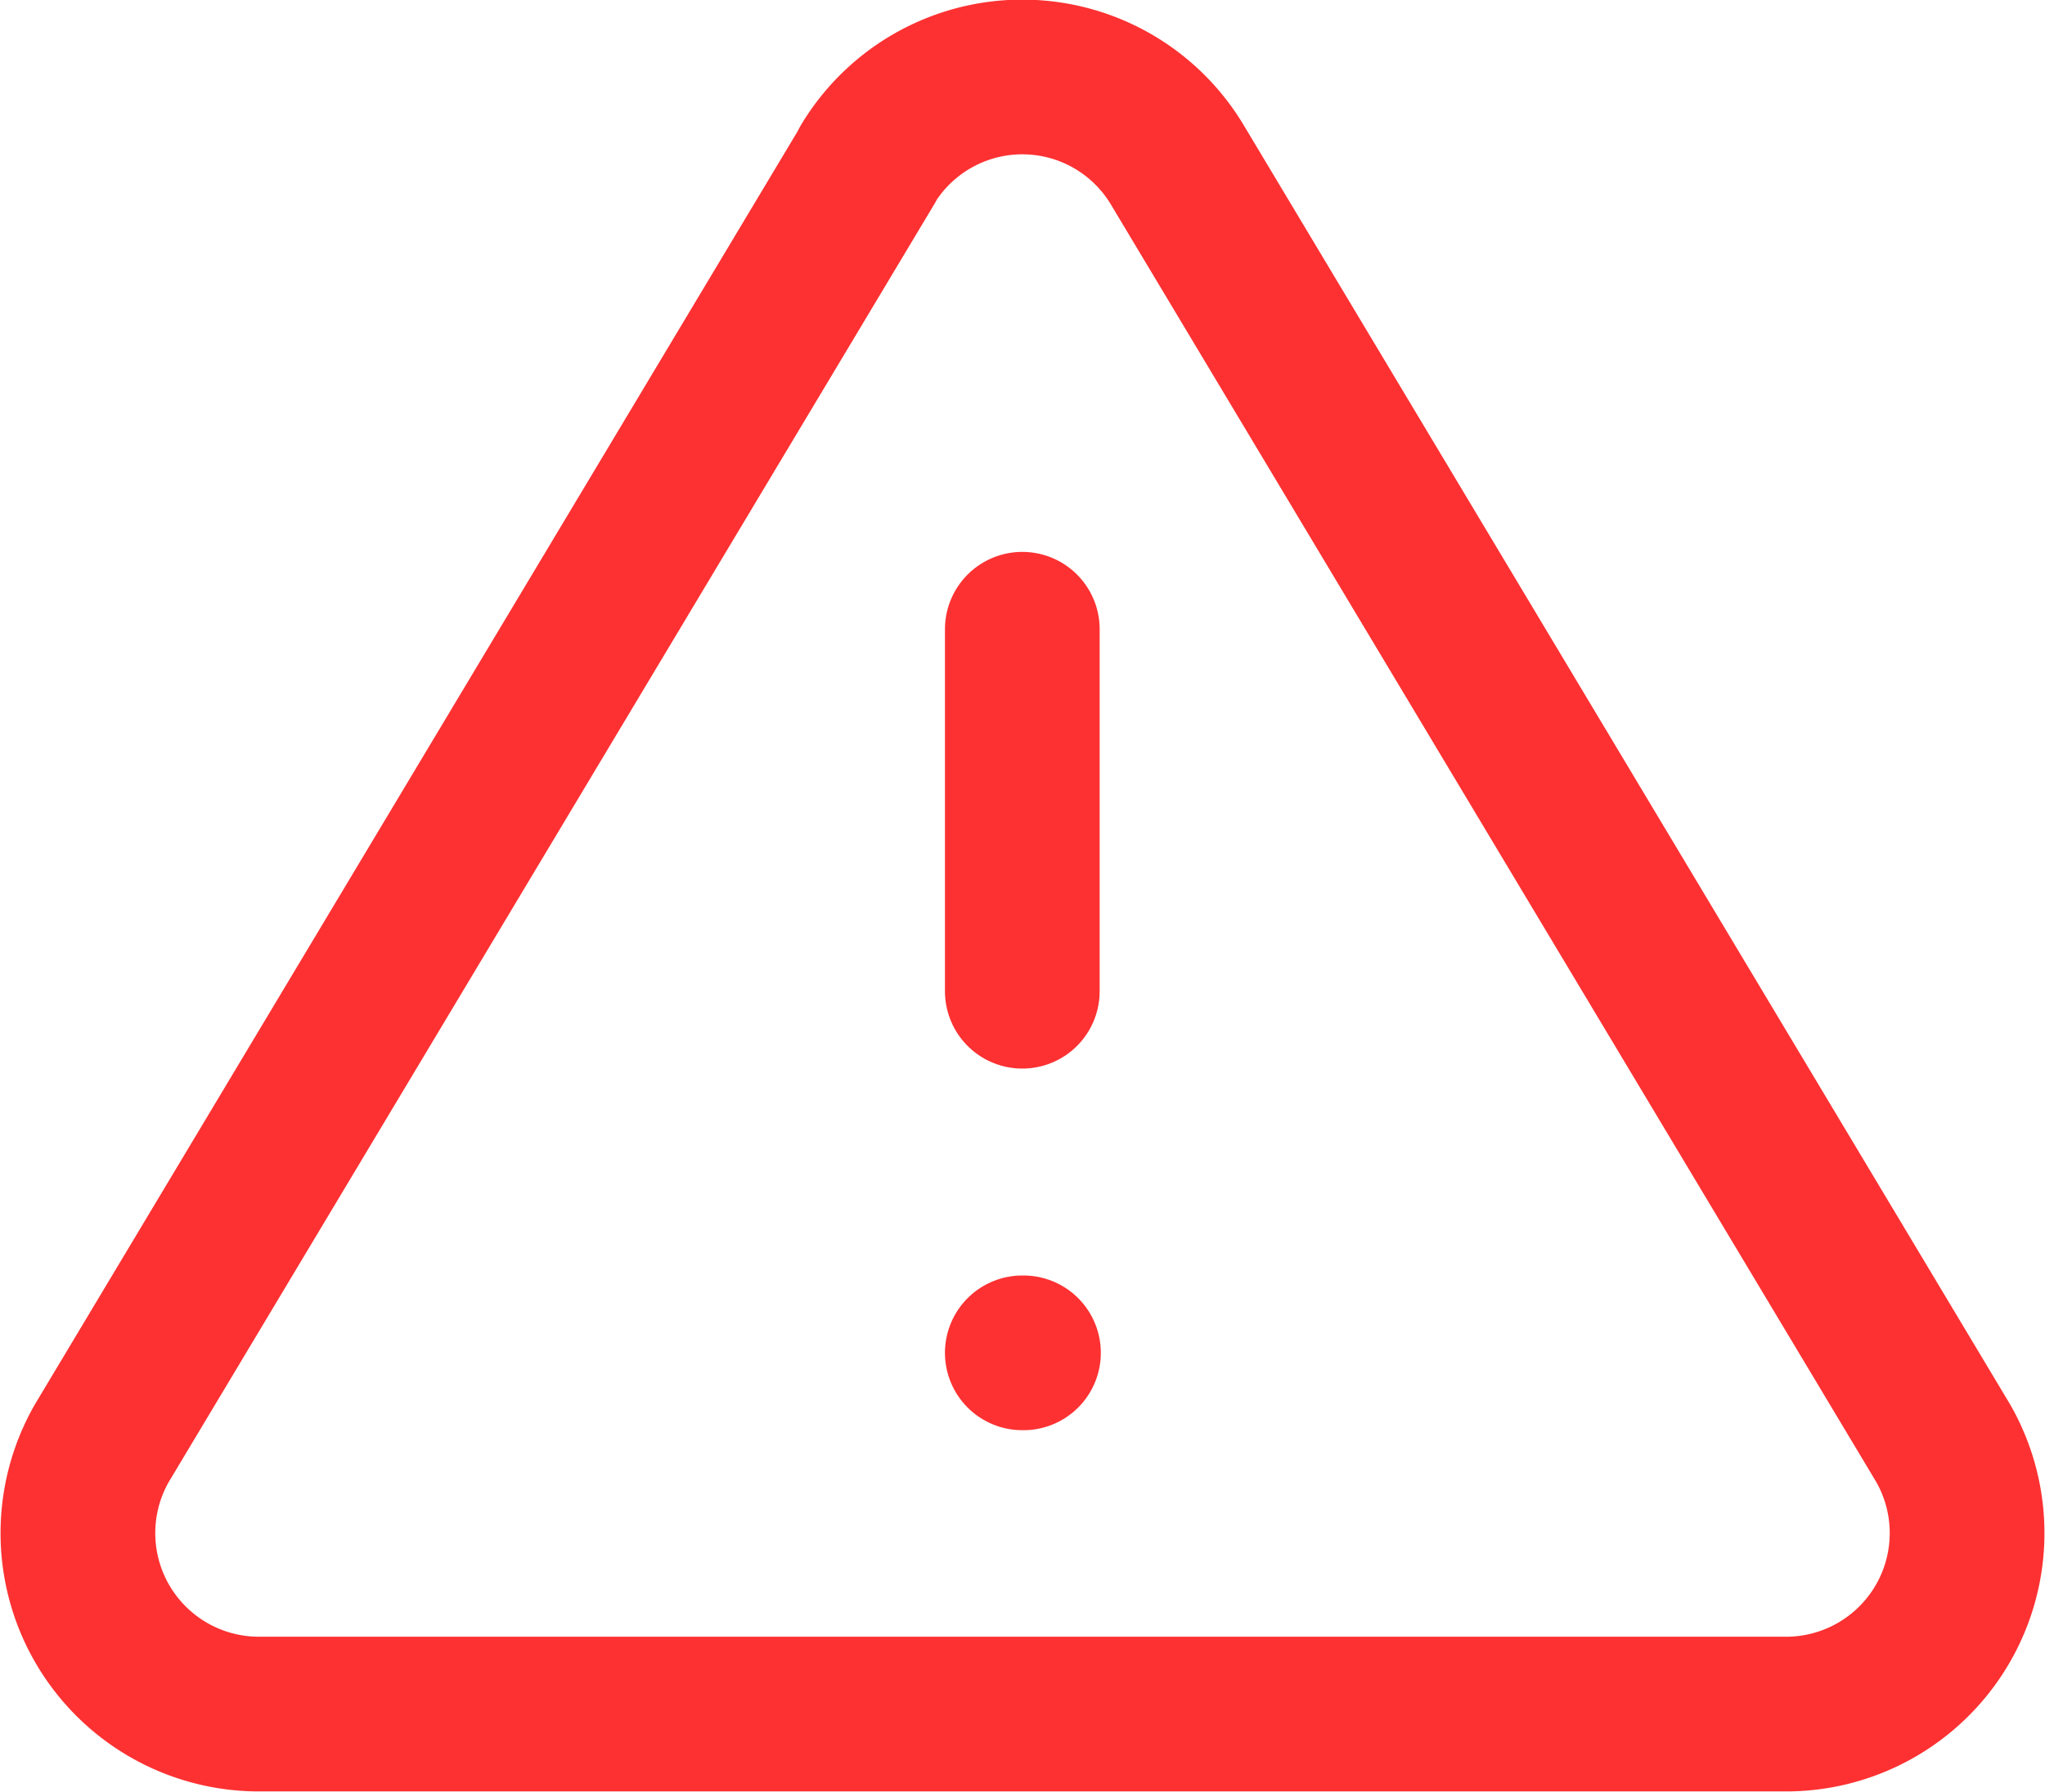
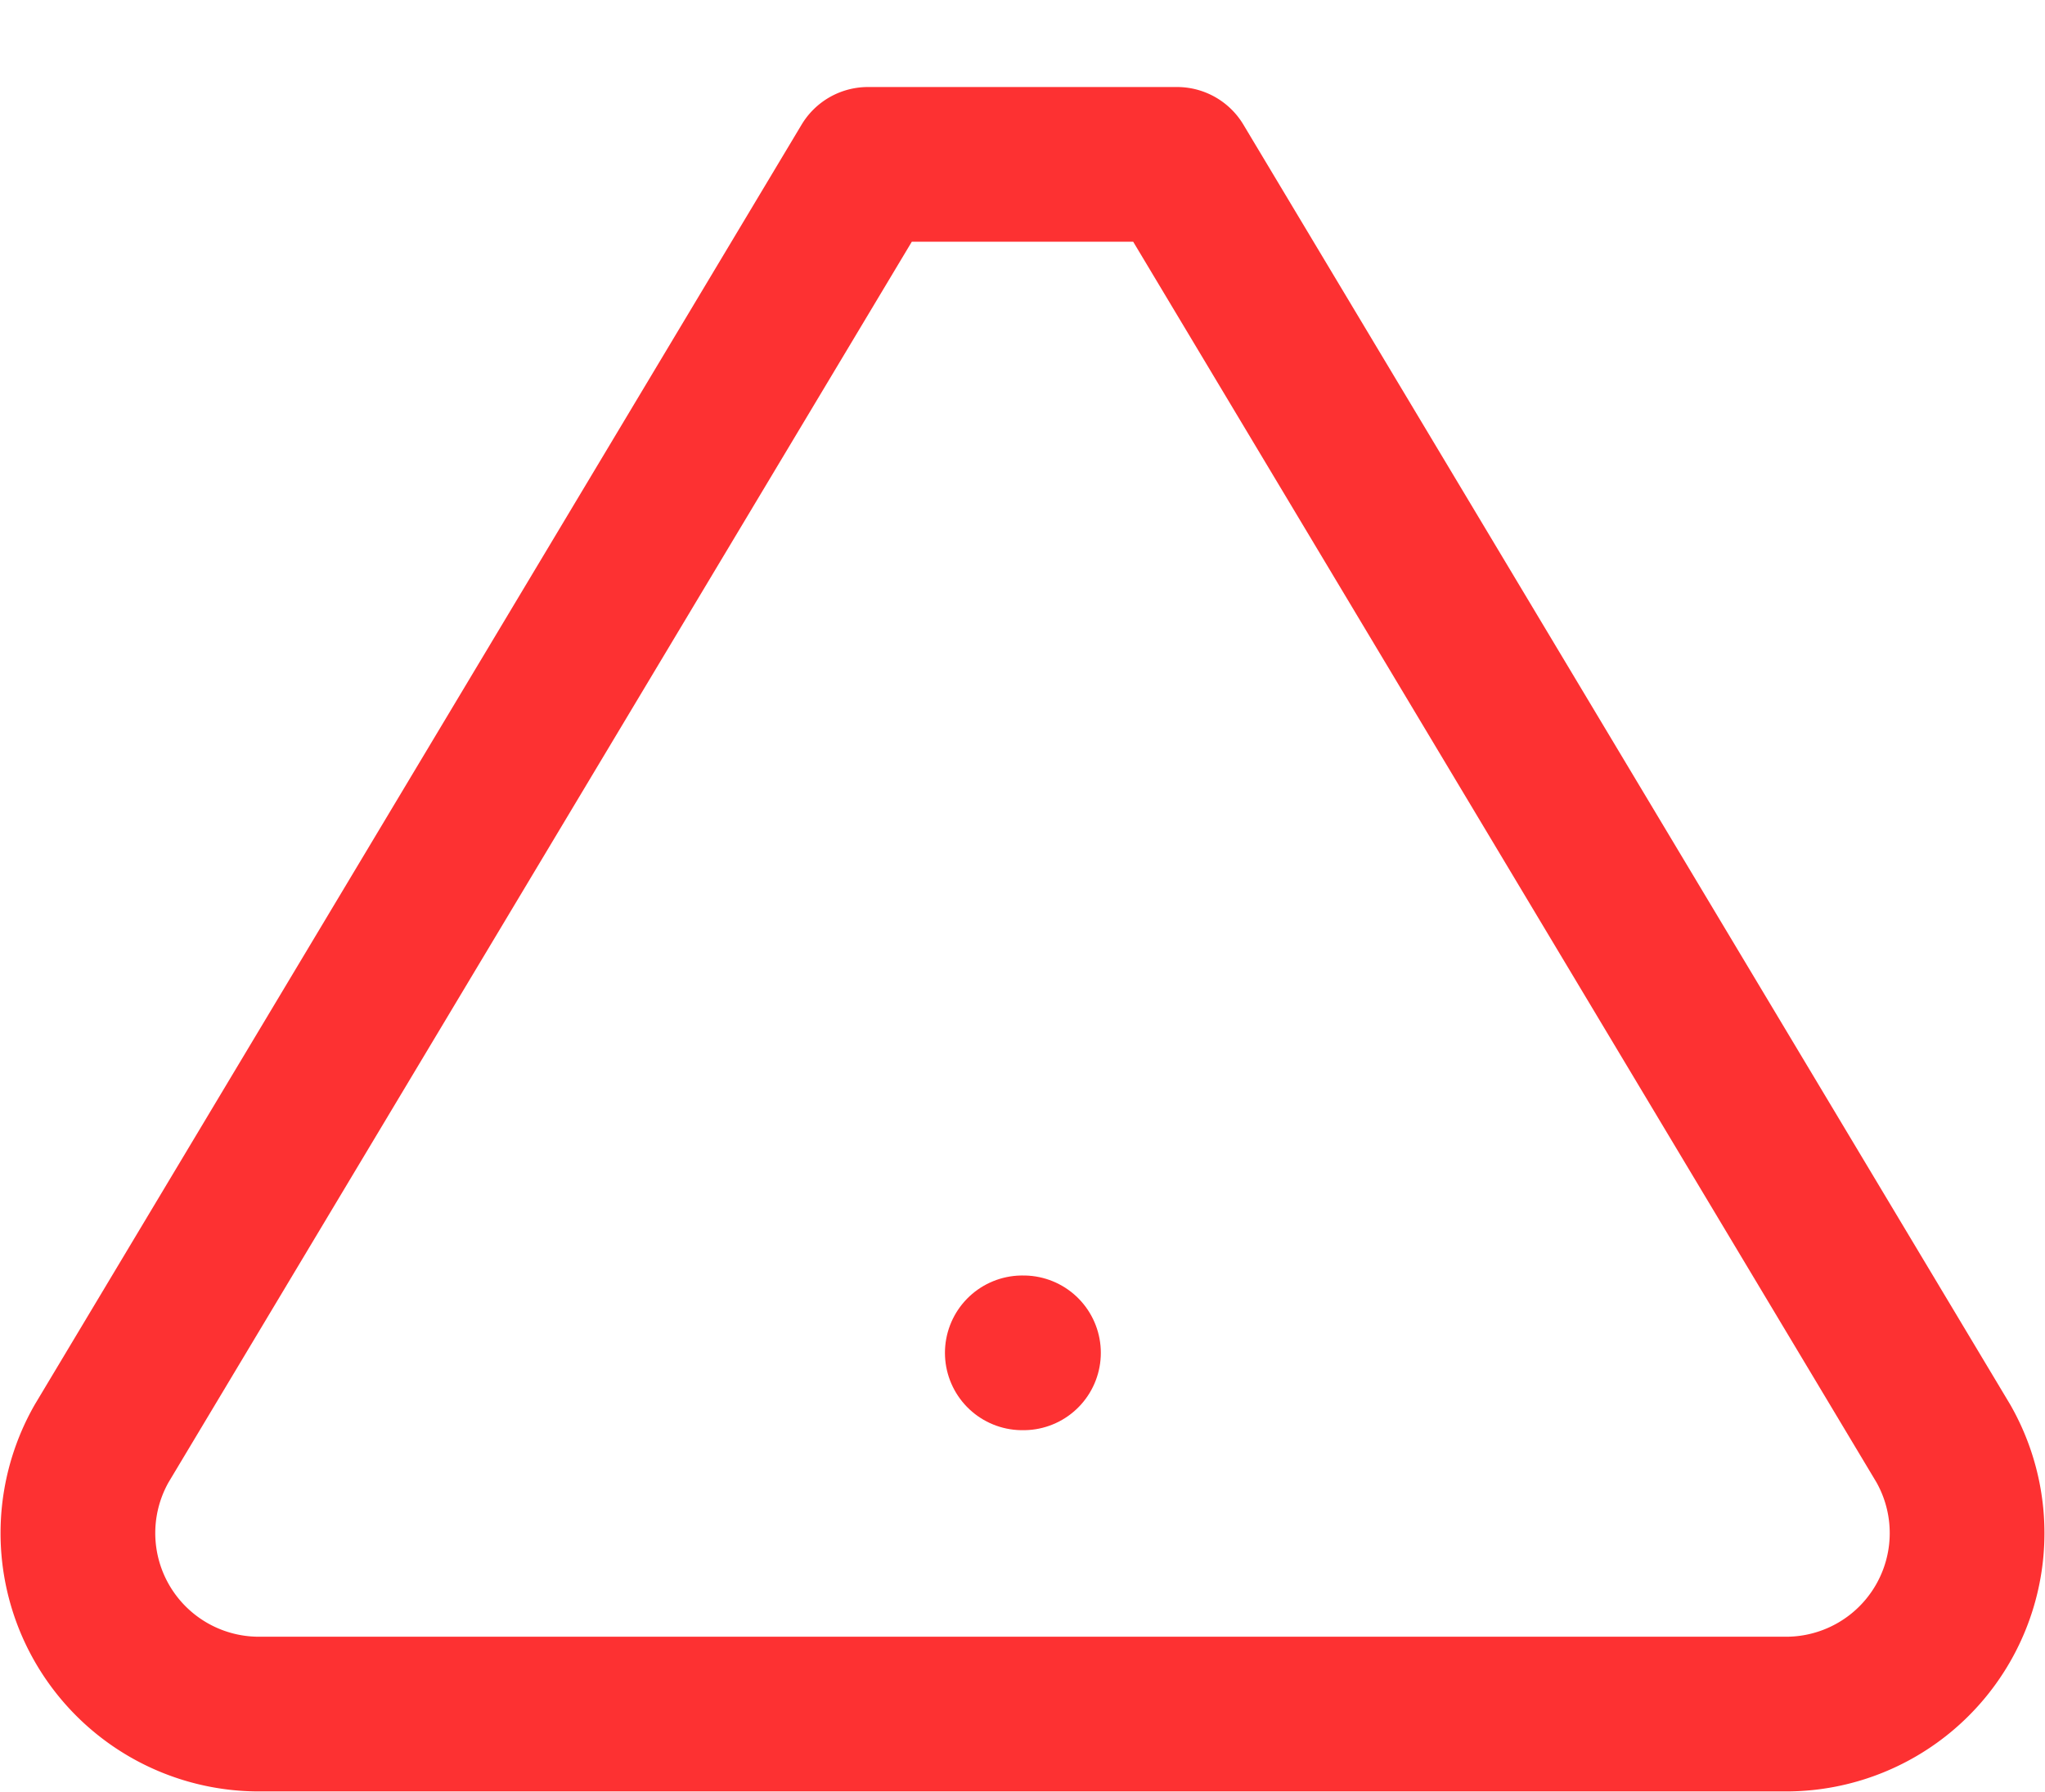
<svg xmlns="http://www.w3.org/2000/svg" viewBox="0 0 52.87 46.34">
  <defs>
    <style>.cls-1{fill:none;stroke:#fd3132;stroke-linecap:round;stroke-linejoin:round;stroke-width:4px;}</style>
  </defs>
  <g id="Camada_2" data-name="Camada 2">
    <g id="Camada_1-2" data-name="Camada 1">
-       <path class="cls-1" d="M22.44,4.25,2.63,37.32a4.68,4.68,0,0,0,4,7H46.24a4.68,4.68,0,0,0,4-7L30.43,4.25a4.67,4.67,0,0,0-8,0Z" />
-       <line class="cls-1" x1="26.43" y1="16.27" x2="26.43" y2="25.63" />
+       <path class="cls-1" d="M22.44,4.25,2.63,37.32a4.68,4.68,0,0,0,4,7H46.24a4.68,4.68,0,0,0,4-7L30.43,4.25Z" />
      <line class="cls-1" x1="26.43" y1="34.98" x2="26.46" y2="34.98" />
    </g>
  </g>
</svg>